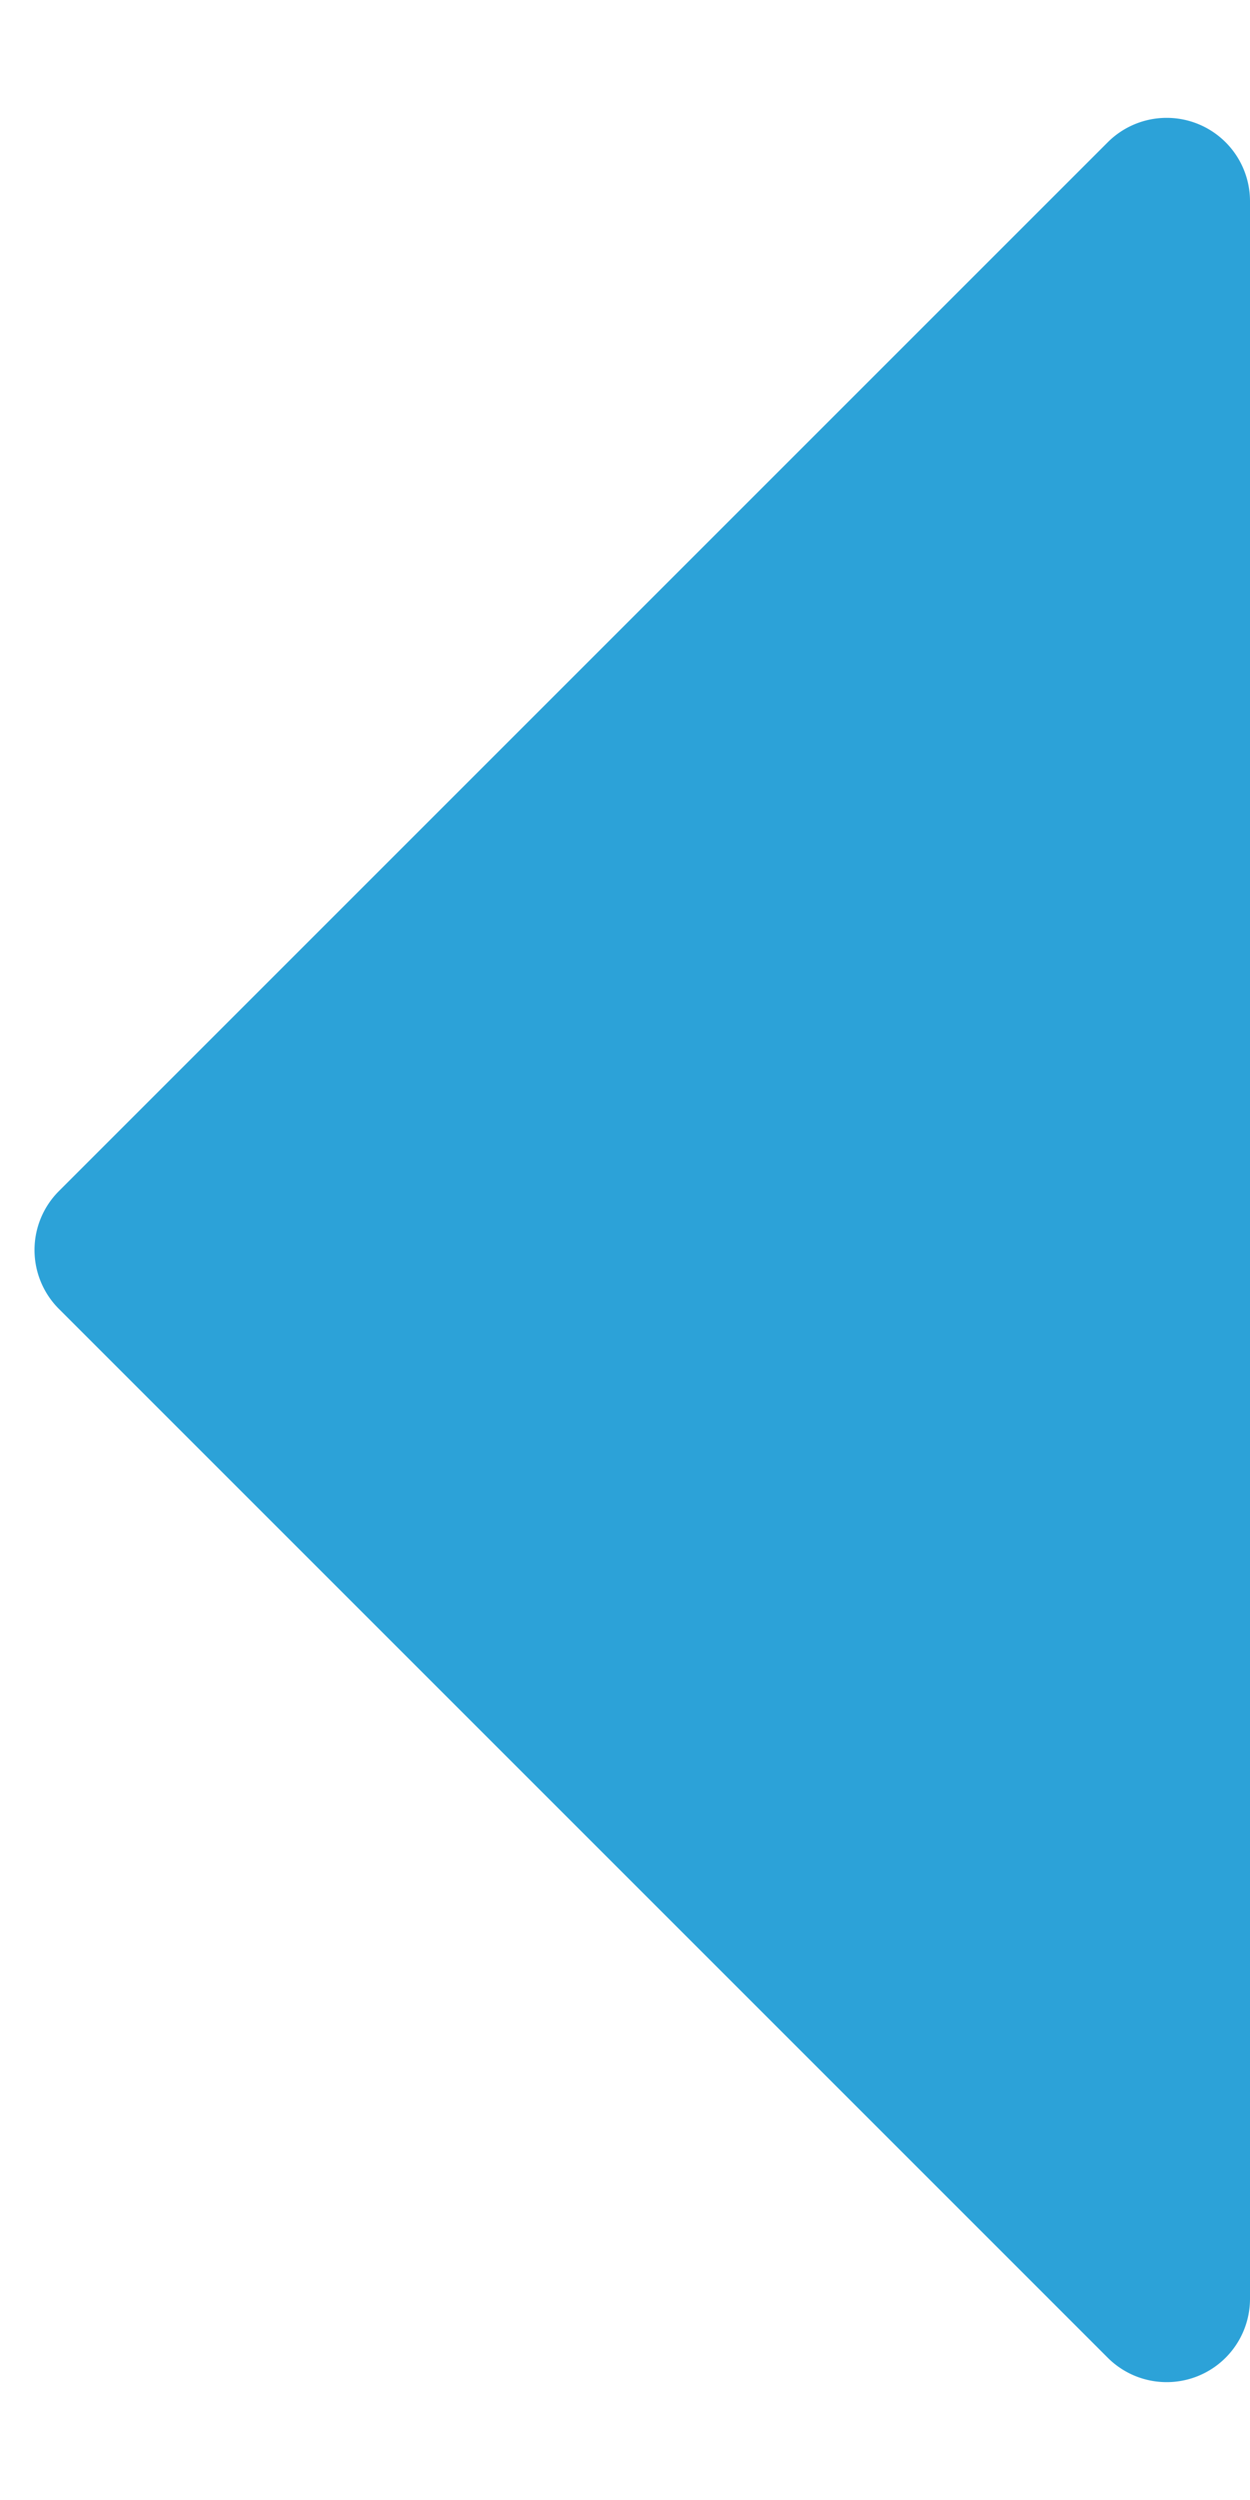
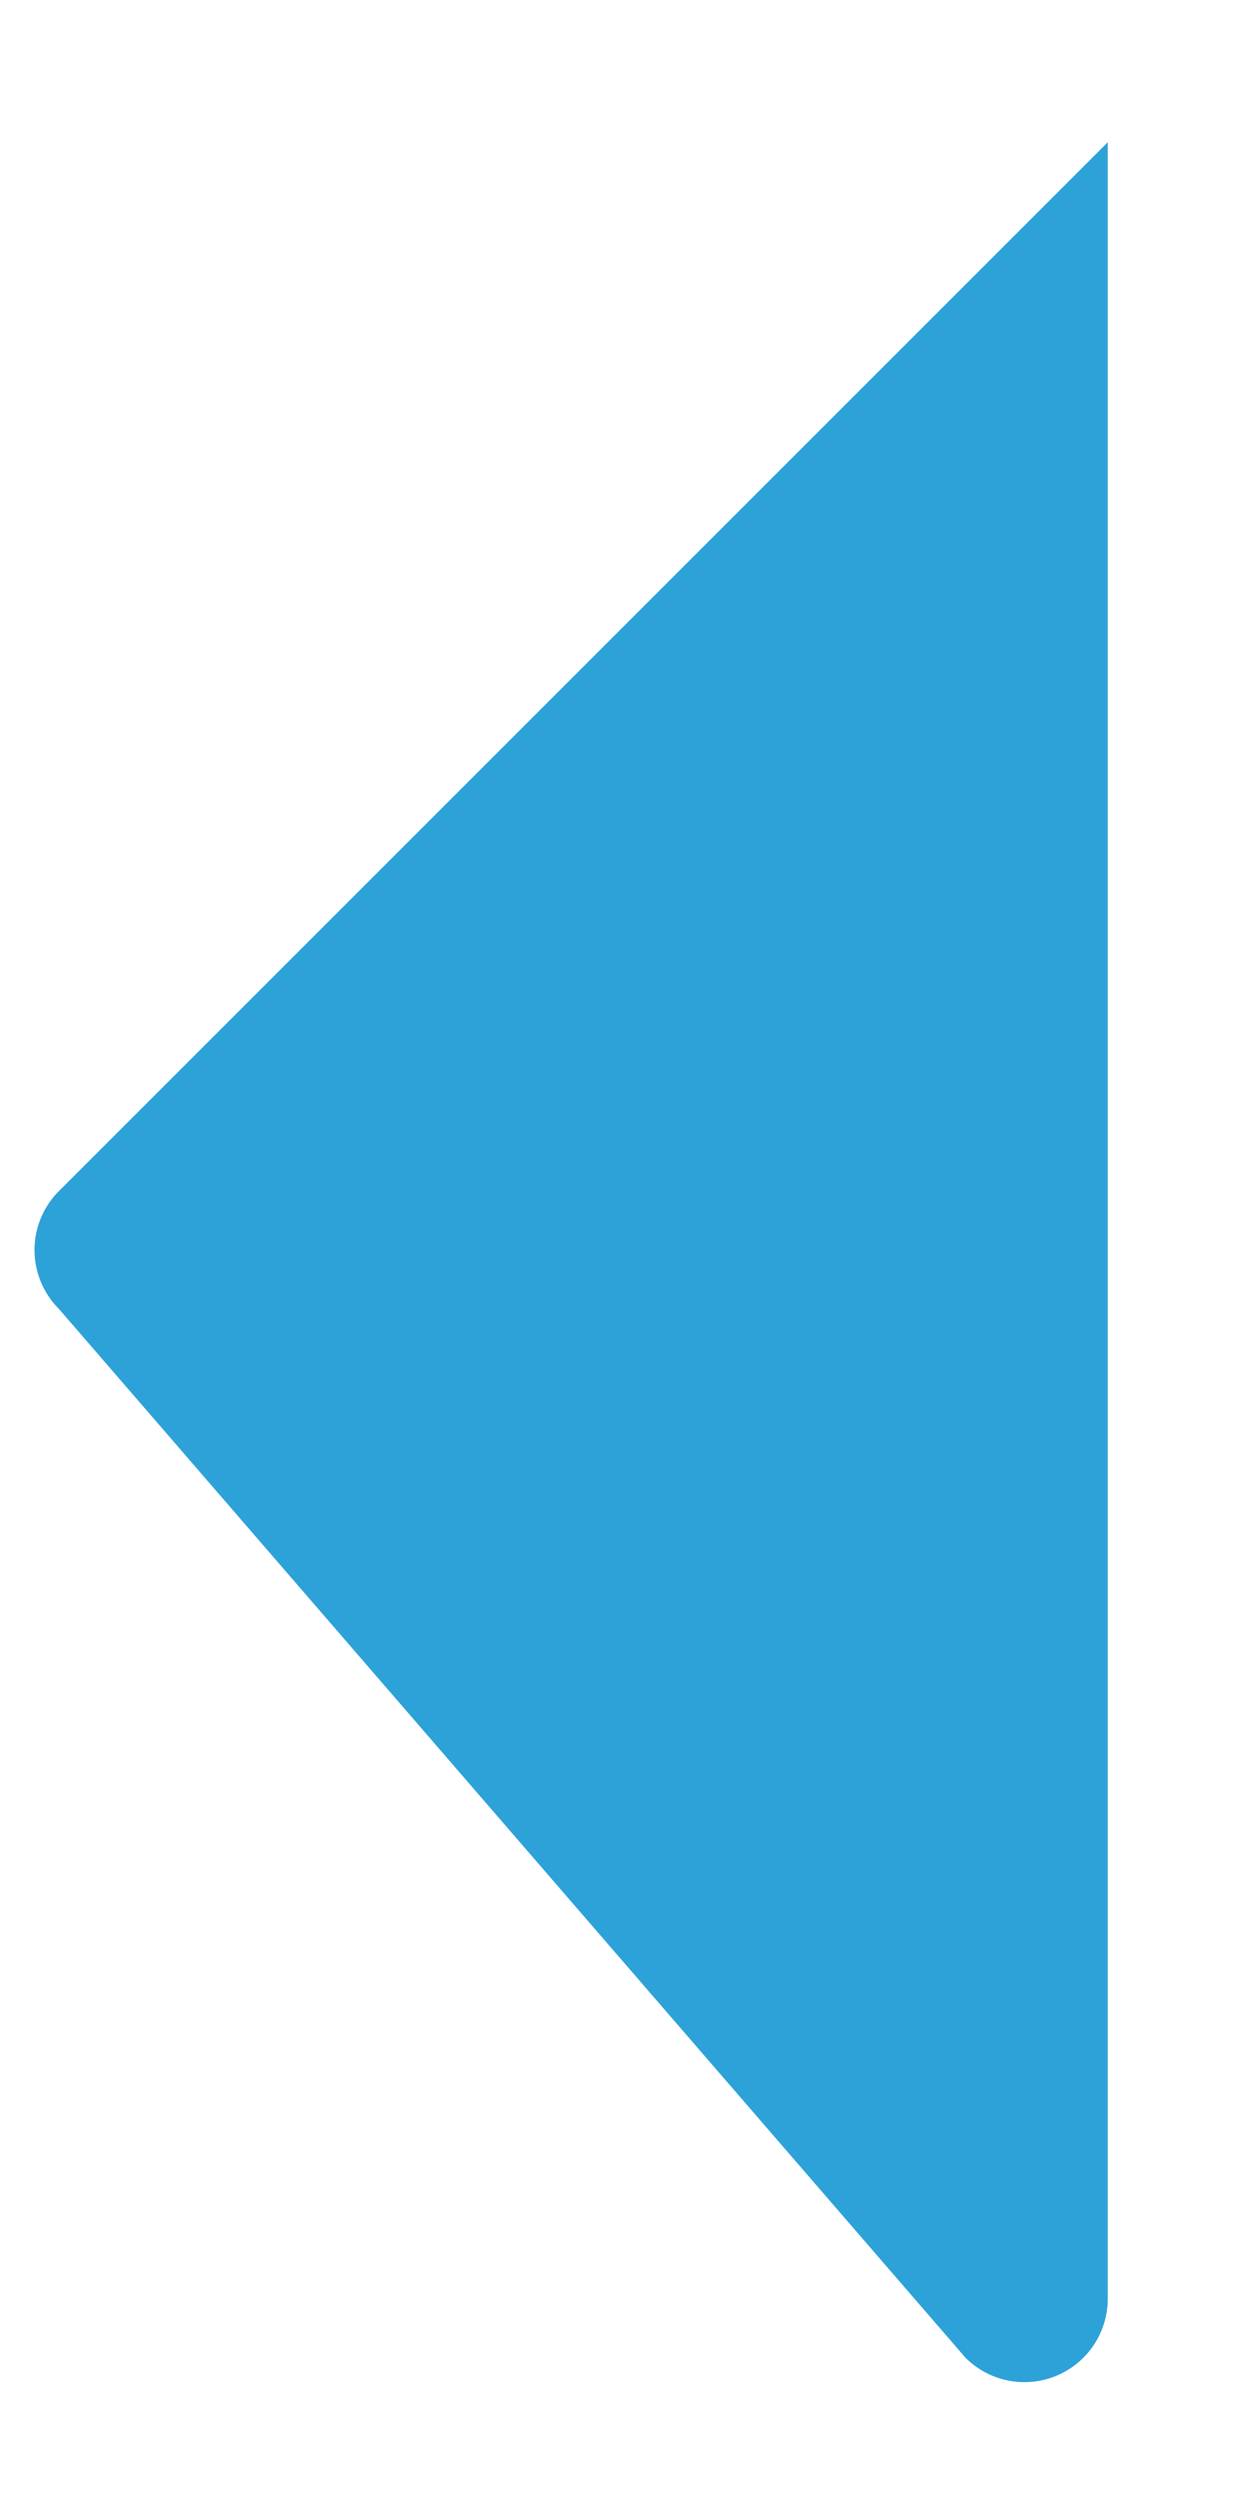
<svg xmlns="http://www.w3.org/2000/svg" width="15" height="30" viewBox="0 0 15 30">
-   <path id="多角形_4" data-name="多角形 4" d="M14.293.707a1,1,0,0,1,1.414,0L28.293,13.293A1,1,0,0,1,27.586,15H2.414a1,1,0,0,1-.707-1.707Z" transform="translate(0 30) rotate(-90)" fill="#2ca2d8" />
+   <path id="多角形_4" data-name="多角形 4" d="M14.293.707a1,1,0,0,1,1.414,0L28.293,13.293H2.414a1,1,0,0,1-.707-1.707Z" transform="translate(0 30) rotate(-90)" fill="#2ca2d8" />
</svg>